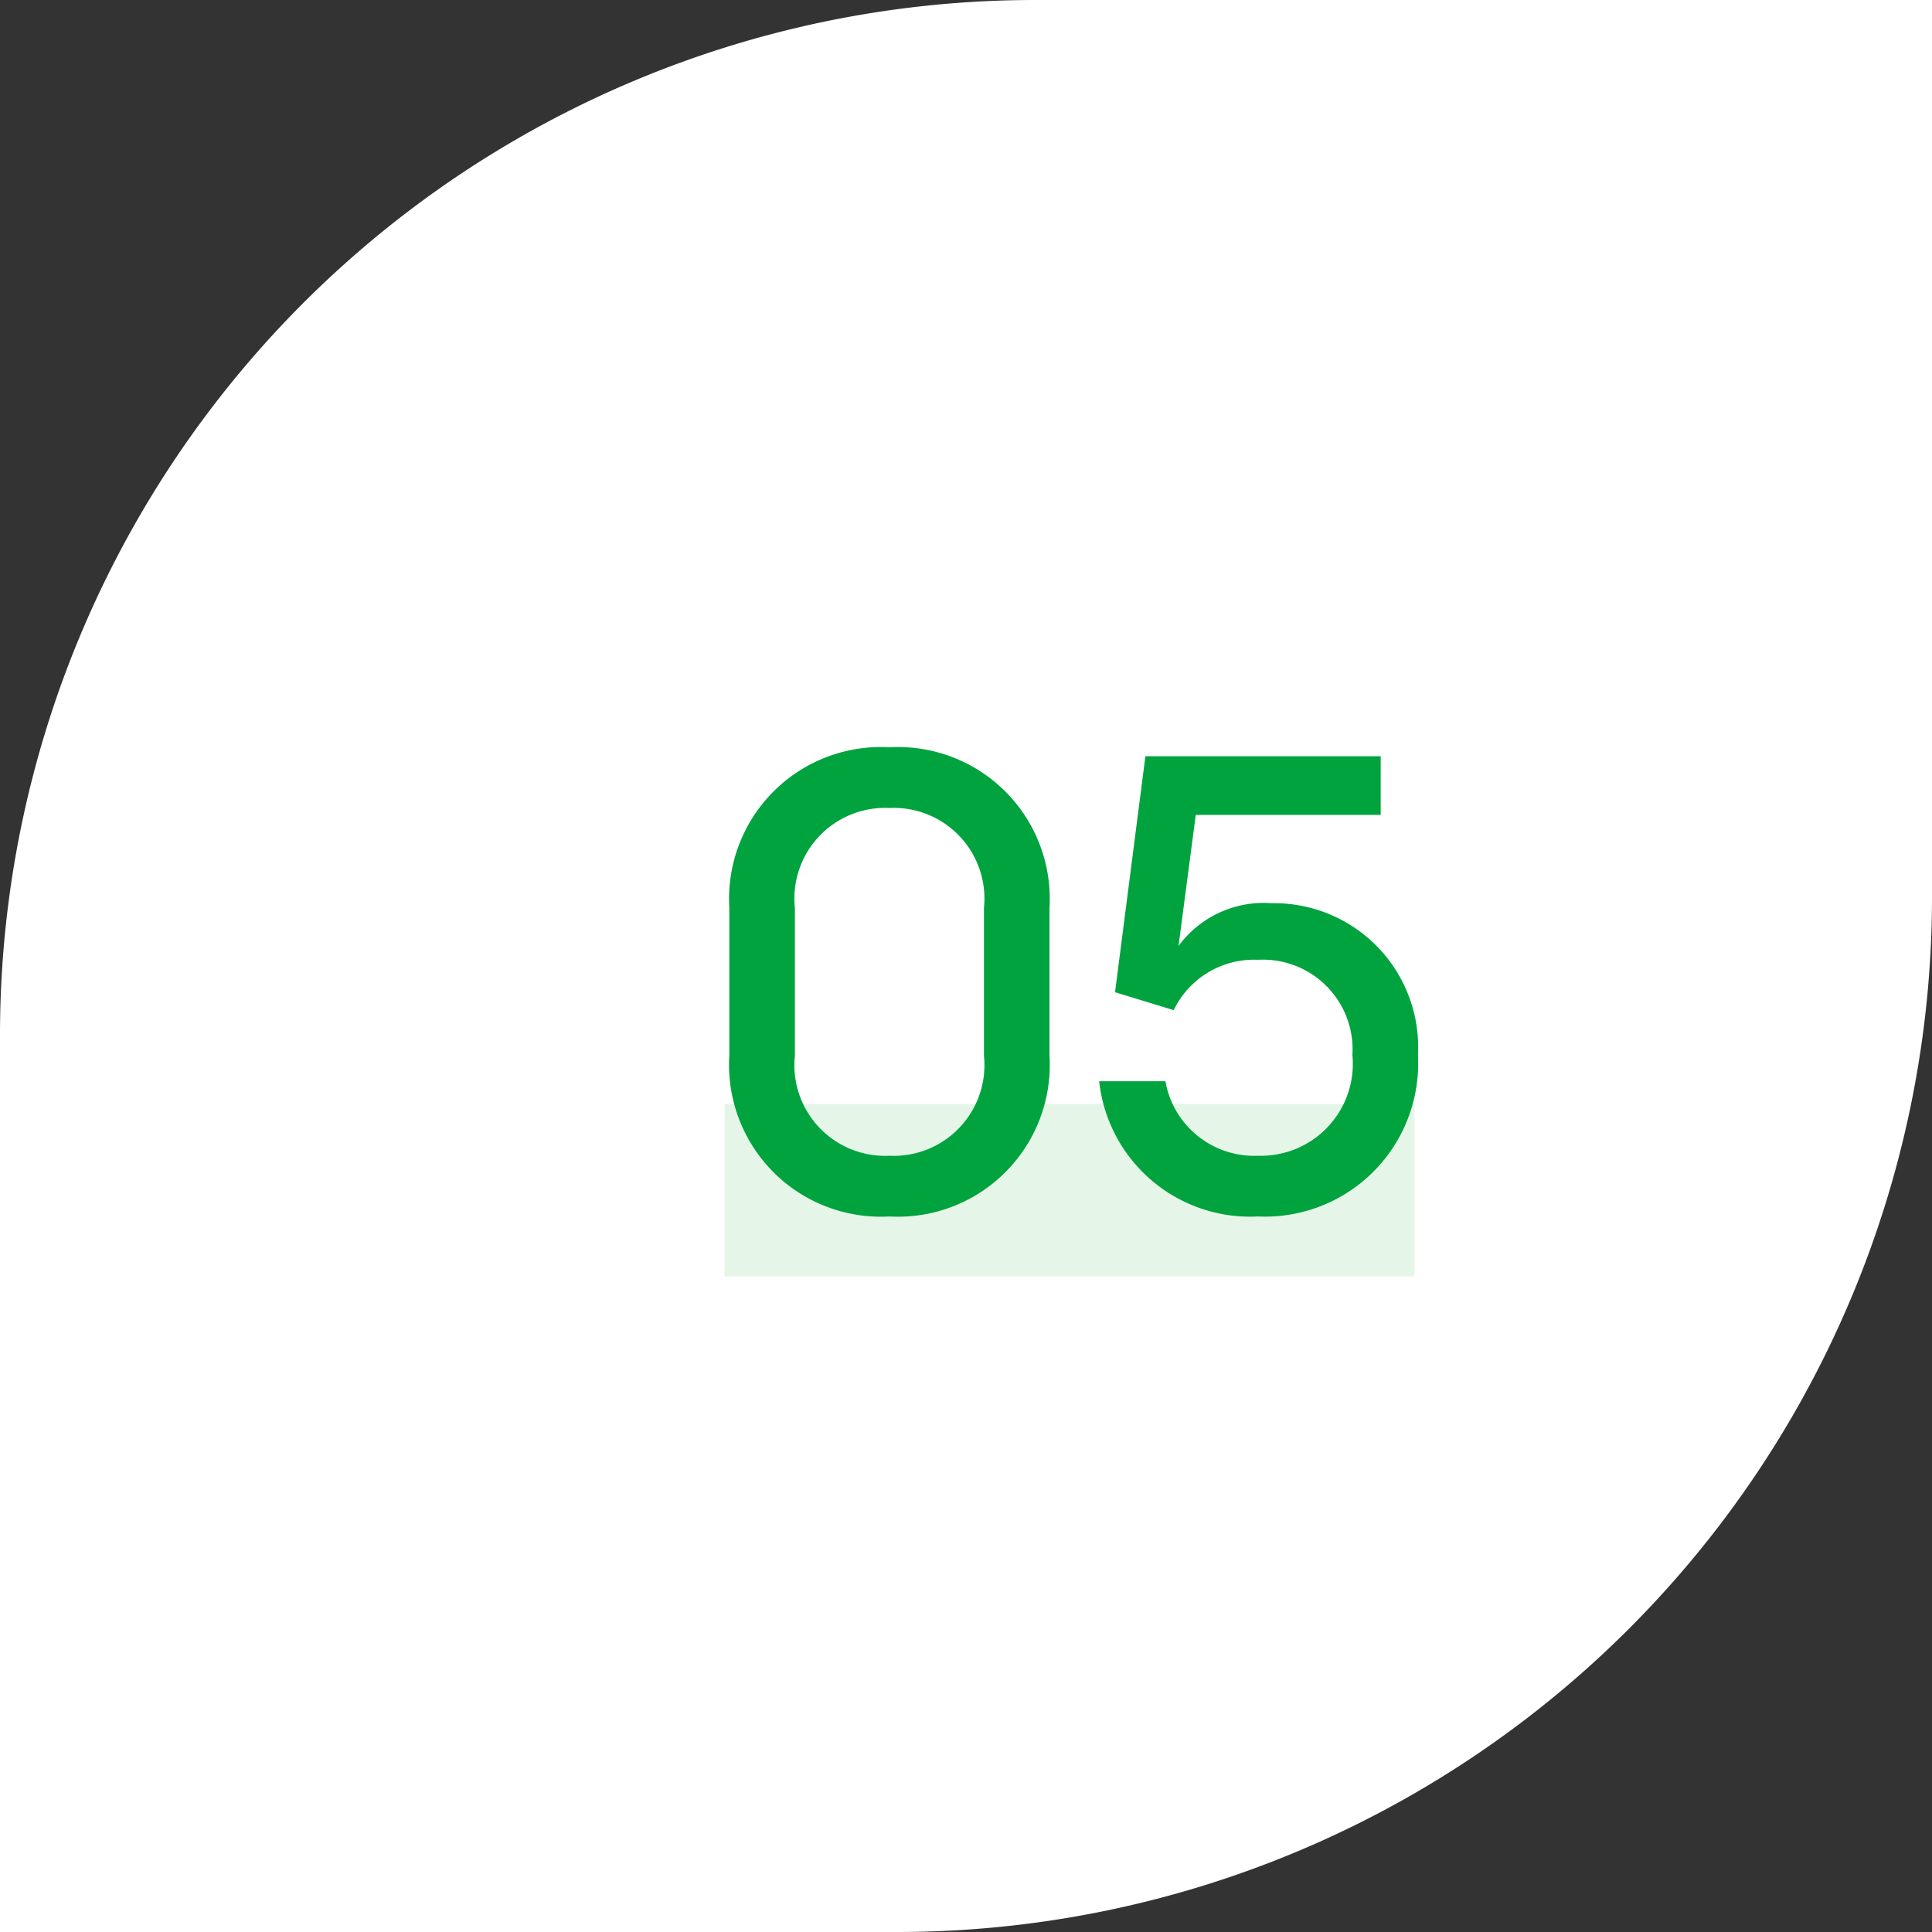
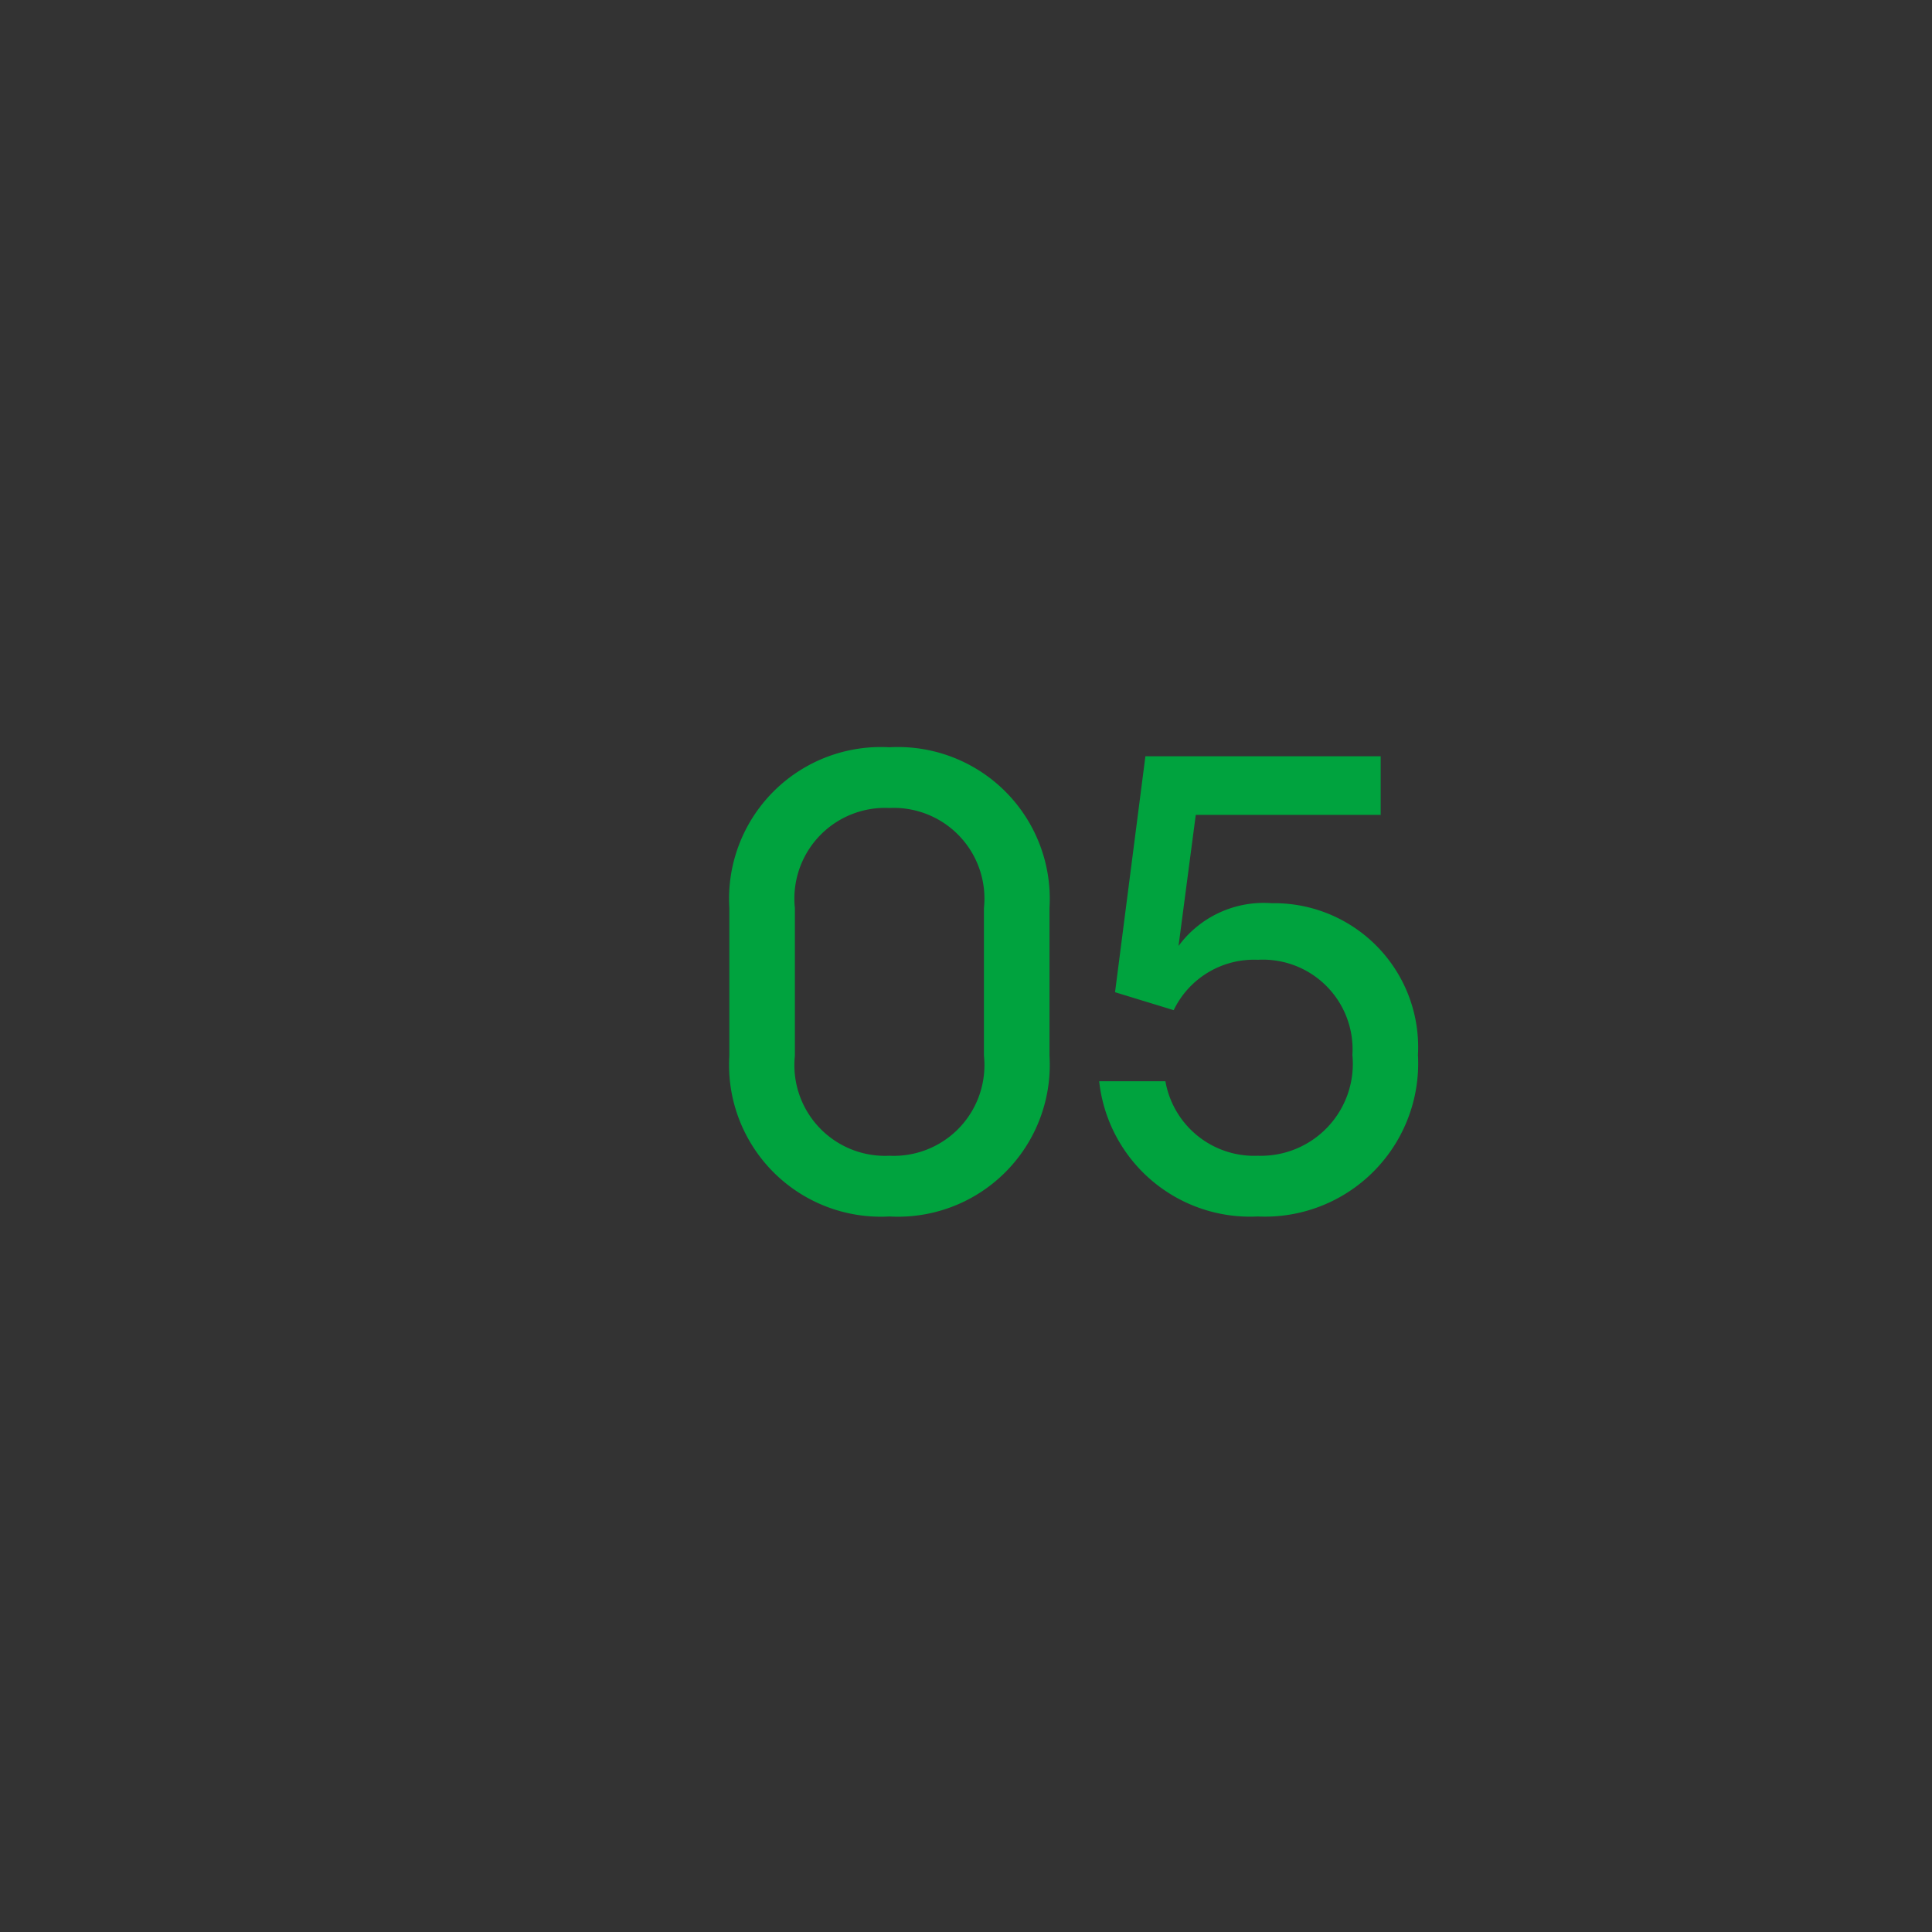
<svg xmlns="http://www.w3.org/2000/svg" width="56" height="56" viewBox="0 0 56 56">
  <rect x="0" y="0" width="56" height="56" fill="#333333" stroke="none" />
  <g id="グループ_422" data-name="グループ 422" transform="translate(-3085 -12449)">
-     <path id="パス_1799" data-name="パス 1799" d="M30,0H56V26A30,30,0,0,1,26,56H0V30A30,30,0,0,1,30,0Z" transform="translate(3085 12449)" fill="#fff" />
-     <path id="パス_1802" data-name="パス 1802" d="M0,0H20V5H0Z" transform="translate(3106 12481)" fill="#e5f6e8" />
    <path id="パス_1804" data-name="パス 1804" d="M-5.22.26A4.4,4.4,0,0,0-.58-4.4V-8.68a4.4,4.4,0,0,0-4.64-4.66A4.4,4.4,0,0,0-9.86-8.68V-4.4A4.4,4.4,0,0,0-5.22.26Zm0-1.76A2.629,2.629,0,0,1-7.96-4.4V-8.68a2.629,2.629,0,0,1,2.74-2.9,2.629,2.629,0,0,1,2.74,2.9V-4.4A2.629,2.629,0,0,1-5.22-1.5ZM5.46.26A4.441,4.441,0,0,0,10.1-4.42a4.173,4.173,0,0,0-4.24-4.4,3.064,3.064,0,0,0-2.7,1.24l.5-3.8H9.02v-1.7H2.2L1.32-6.24l1.7.52A2.583,2.583,0,0,1,5.46-7.18,2.6,2.6,0,0,1,8.2-4.42,2.665,2.665,0,0,1,5.46-1.5,2.613,2.613,0,0,1,2.78-3.66H.86A4.4,4.4,0,0,0,5.46.26Z" transform="translate(3116 12484)" fill="#00a33e" />
  </g>
</svg>